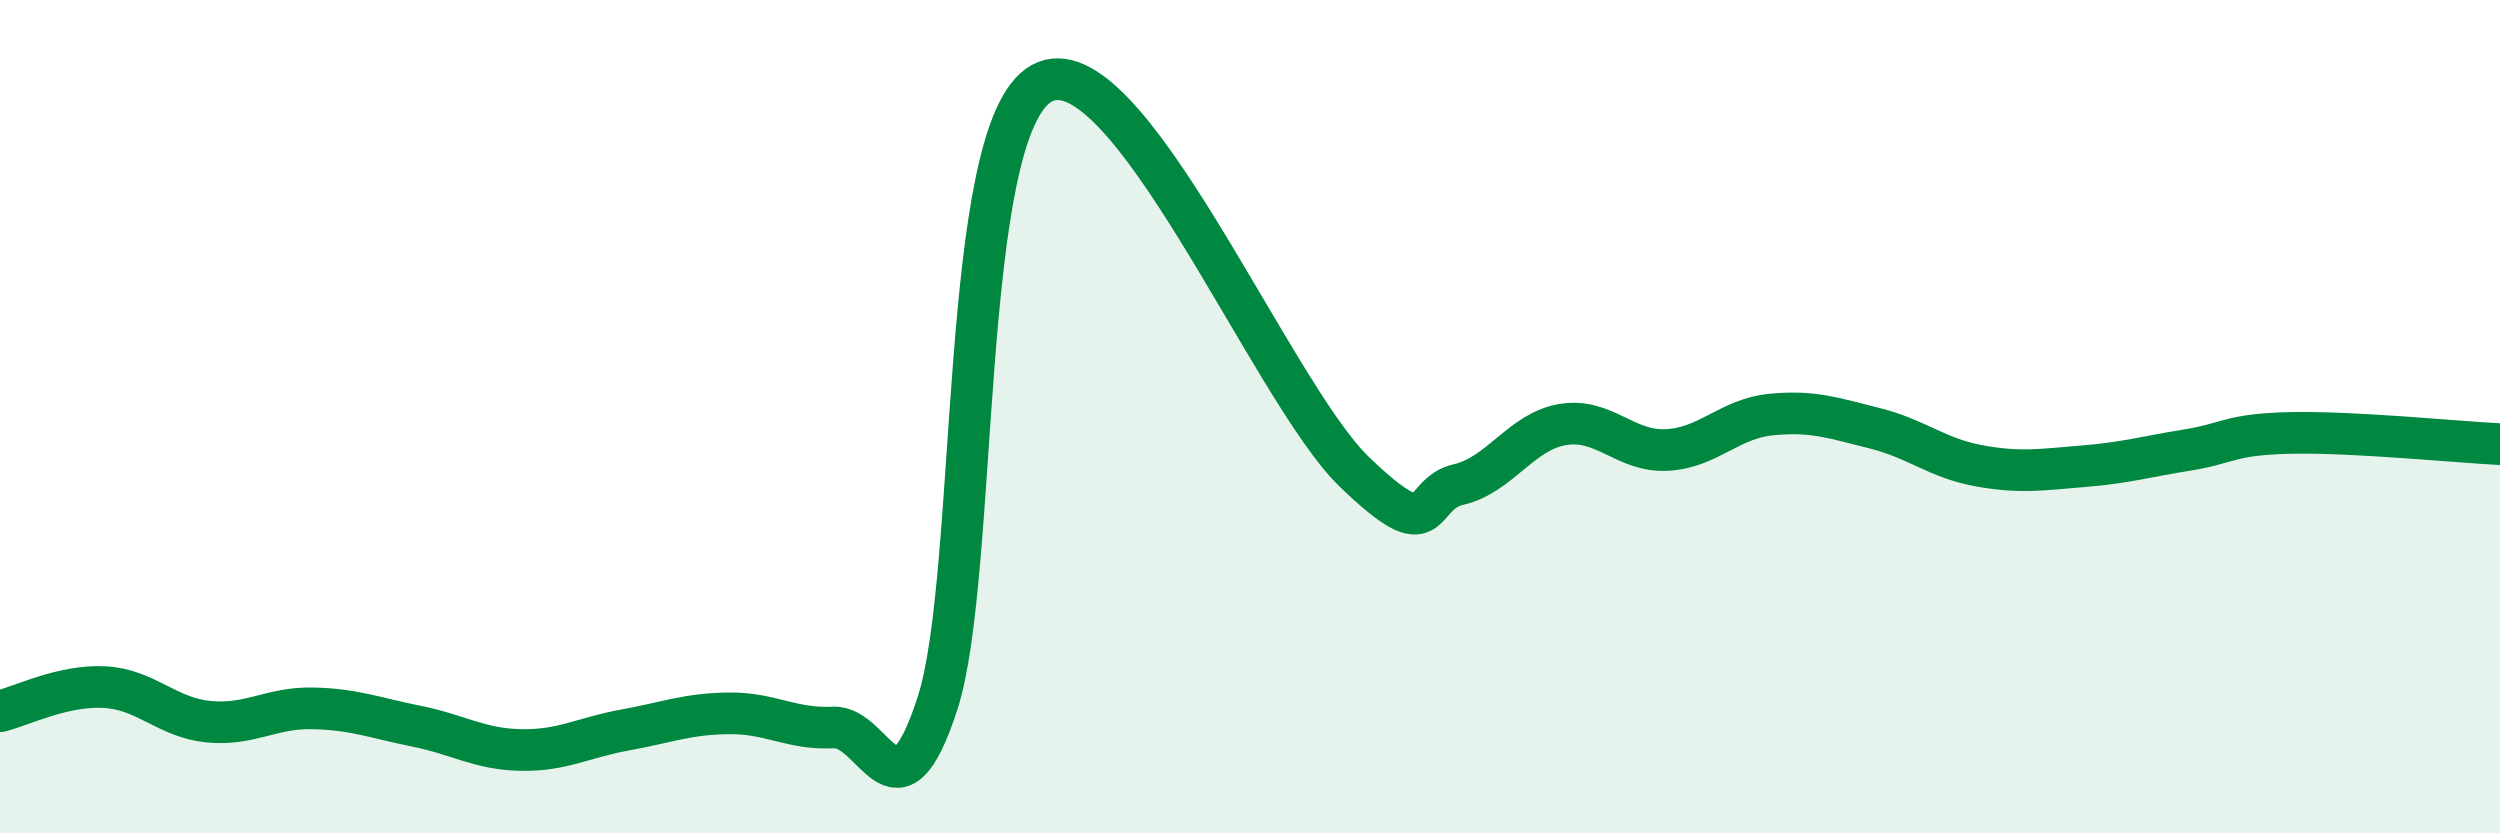
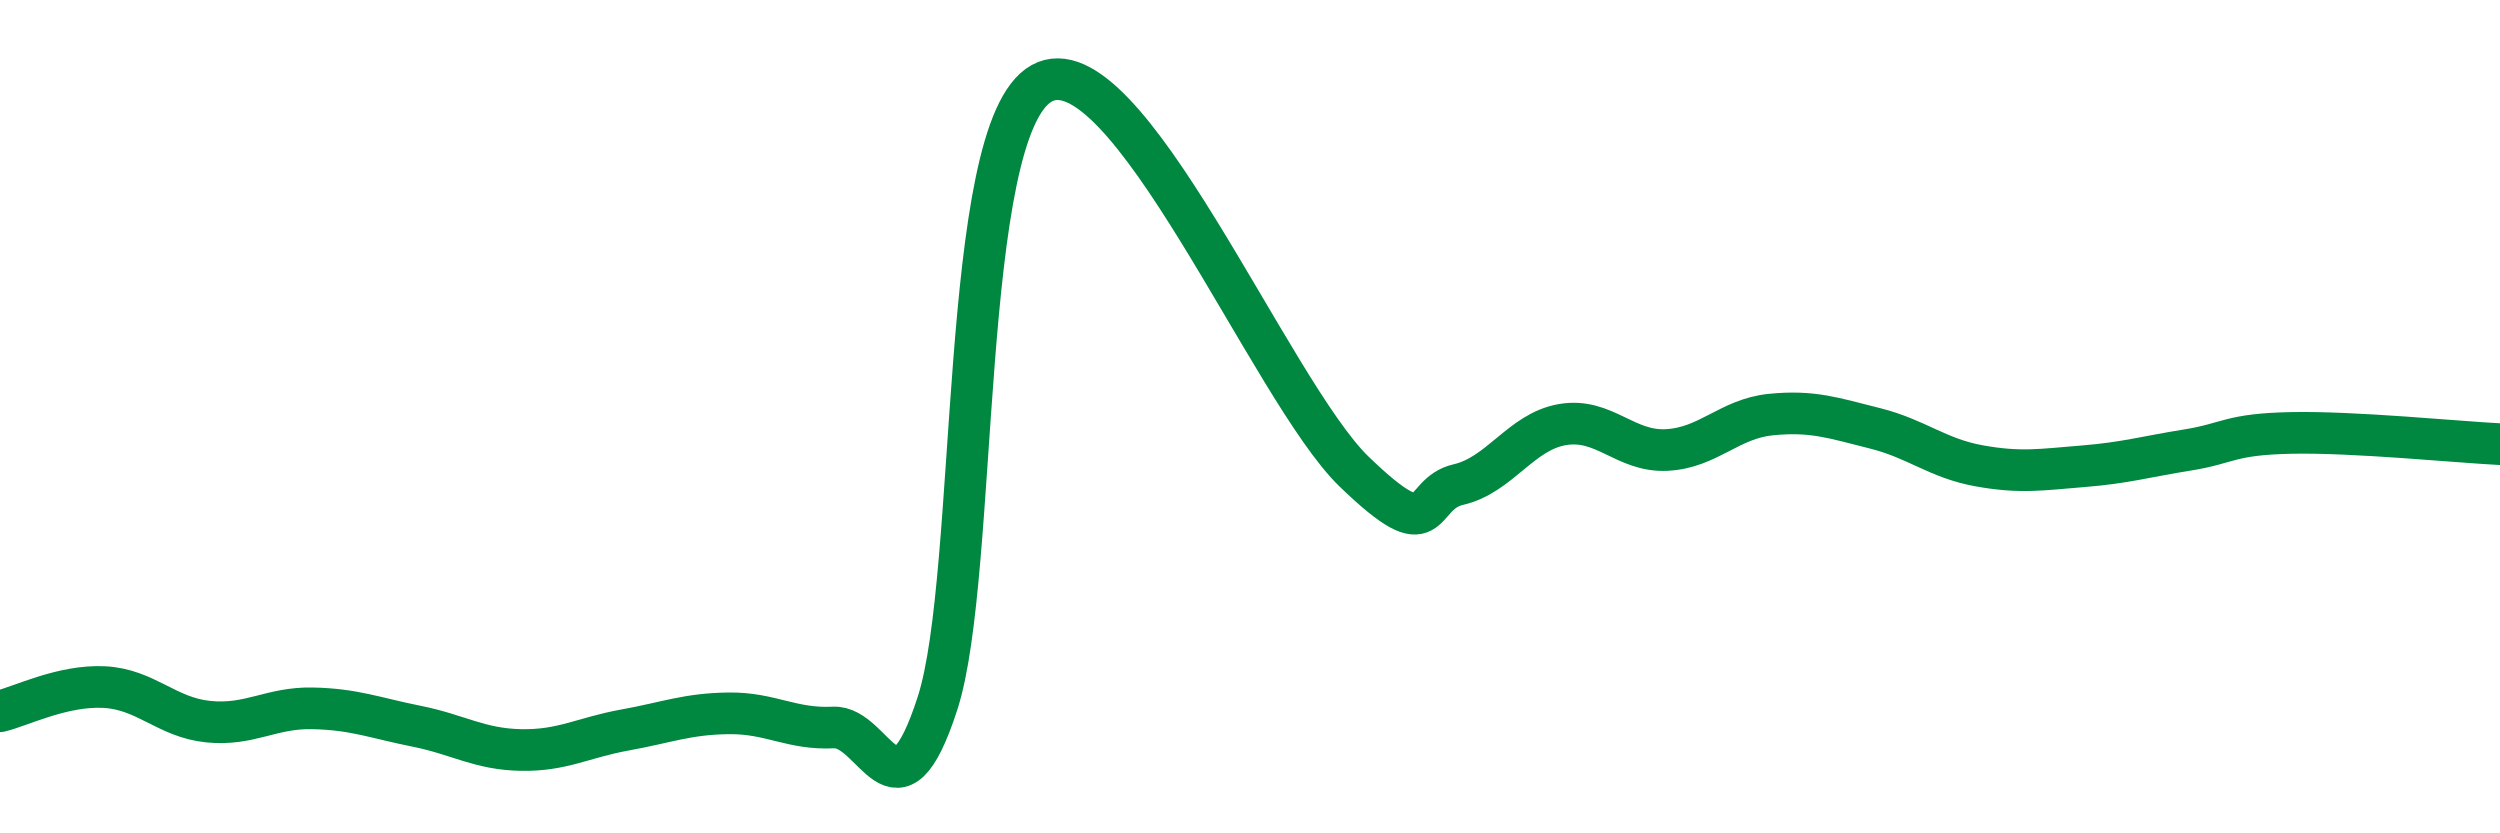
<svg xmlns="http://www.w3.org/2000/svg" width="60" height="20" viewBox="0 0 60 20">
-   <path d="M 0,17.07 C 0.5,16.95 1.5,16.44 2.5,16.49 C 3.5,16.54 4,17.22 5,17.32 C 6,17.42 6.5,16.98 7.5,17 C 8.5,17.02 9,17.23 10,17.43 C 11,17.63 11.5,17.98 12.5,18 C 13.5,18.02 14,17.7 15,17.52 C 16,17.34 16.5,17.13 17.5,17.12 C 18.5,17.11 19,17.51 20,17.46 C 21,17.41 21.5,19.97 22.5,16.88 C 23.5,13.79 23,3.11 25,2 C 27,0.89 30.5,9.39 32.5,11.32 C 34.5,13.25 34,11.86 35,11.63 C 36,11.4 36.5,10.36 37.5,10.19 C 38.5,10.02 39,10.85 40,10.8 C 41,10.75 41.5,10.05 42.5,9.95 C 43.5,9.85 44,10.03 45,10.28 C 46,10.53 46.5,11 47.5,11.18 C 48.5,11.36 49,11.27 50,11.19 C 51,11.11 51.5,10.96 52.5,10.8 C 53.5,10.64 53.5,10.42 55,10.39 C 56.5,10.36 59,10.61 60,10.66L60 20L0 20Z" fill="#008740" opacity="0.1" stroke-linecap="round" stroke-linejoin="round" />
  <path d="M 0,17.07 C 0.5,16.95 1.5,16.44 2.5,16.49 C 3.5,16.54 4,17.22 5,17.32 C 6,17.42 6.5,16.98 7.5,17 C 8.5,17.02 9,17.23 10,17.43 C 11,17.63 11.5,17.98 12.5,18 C 13.5,18.02 14,17.7 15,17.52 C 16,17.34 16.5,17.13 17.5,17.12 C 18.5,17.11 19,17.51 20,17.46 C 21,17.41 21.5,19.97 22.5,16.88 C 23.5,13.79 23,3.11 25,2 C 27,0.89 30.5,9.39 32.5,11.32 C 34.5,13.25 34,11.86 35,11.63 C 36,11.4 36.5,10.36 37.5,10.19 C 38.5,10.02 39,10.85 40,10.8 C 41,10.75 41.5,10.05 42.5,9.95 C 43.5,9.85 44,10.03 45,10.28 C 46,10.53 46.5,11 47.5,11.18 C 48.5,11.36 49,11.27 50,11.19 C 51,11.11 51.5,10.96 52.5,10.8 C 53.5,10.64 53.5,10.42 55,10.39 C 56.5,10.36 59,10.61 60,10.66" stroke="#008740" stroke-width="1" fill="none" stroke-linecap="round" stroke-linejoin="round" />
</svg>